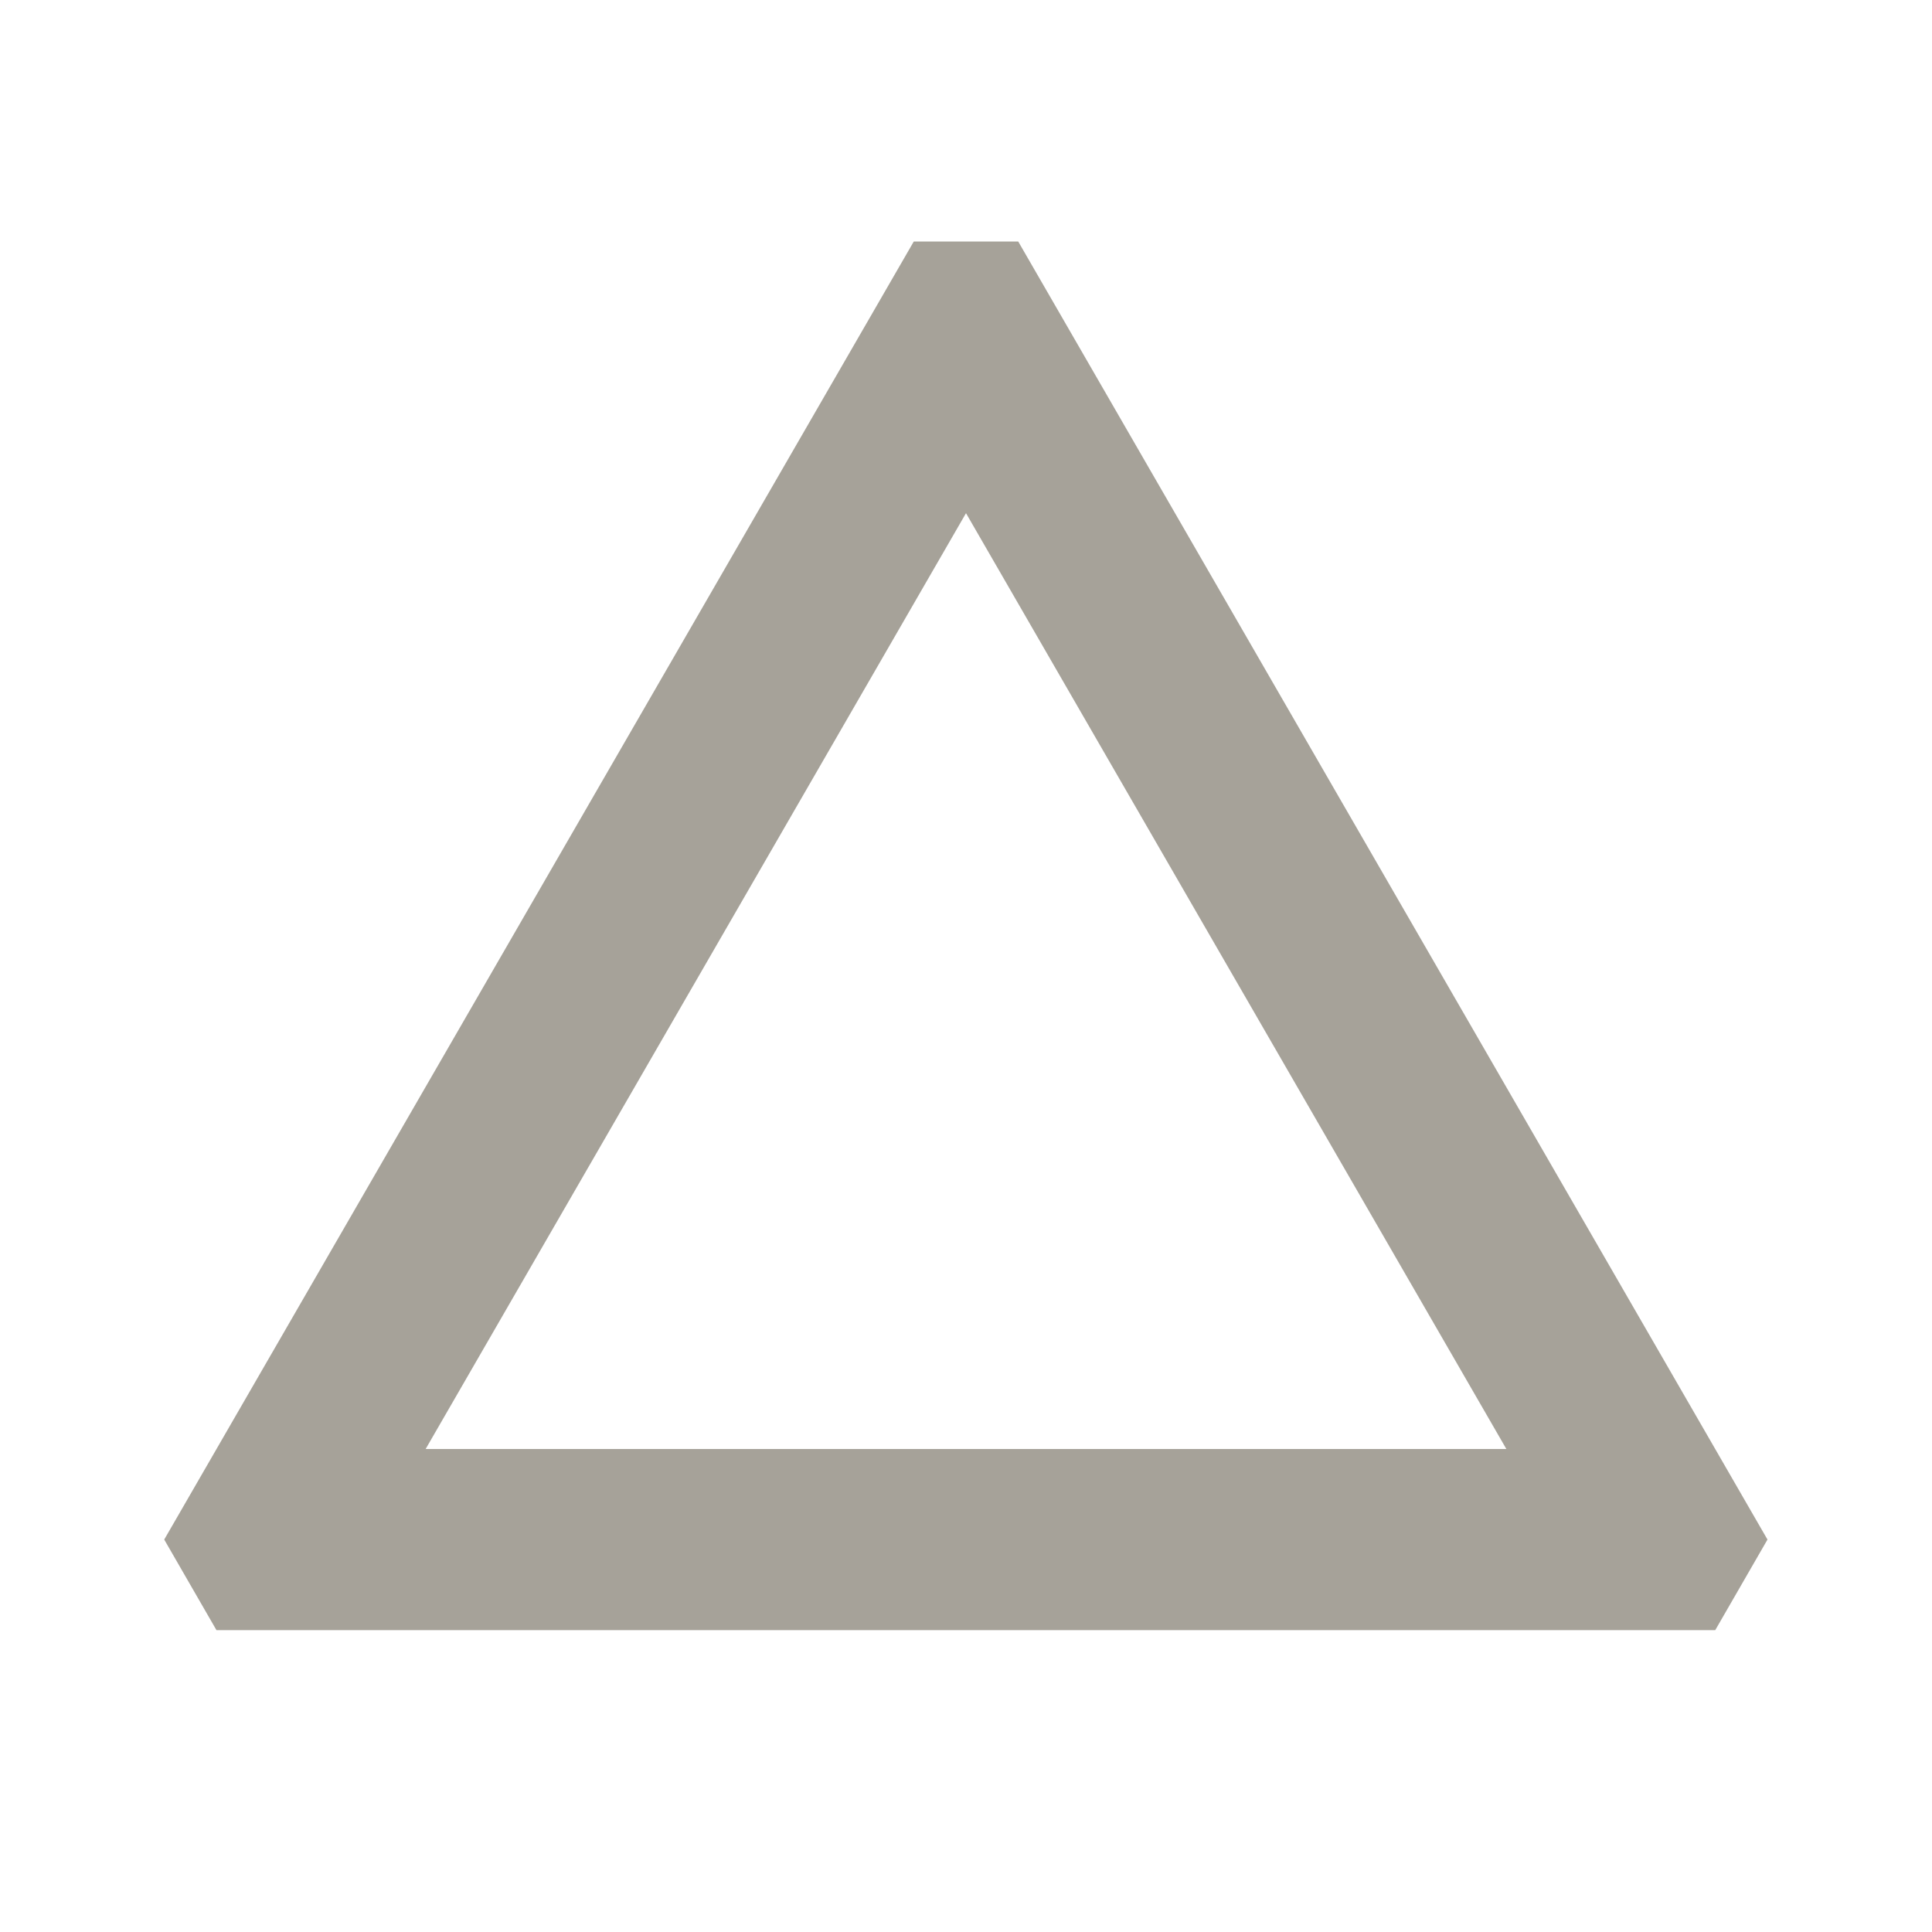
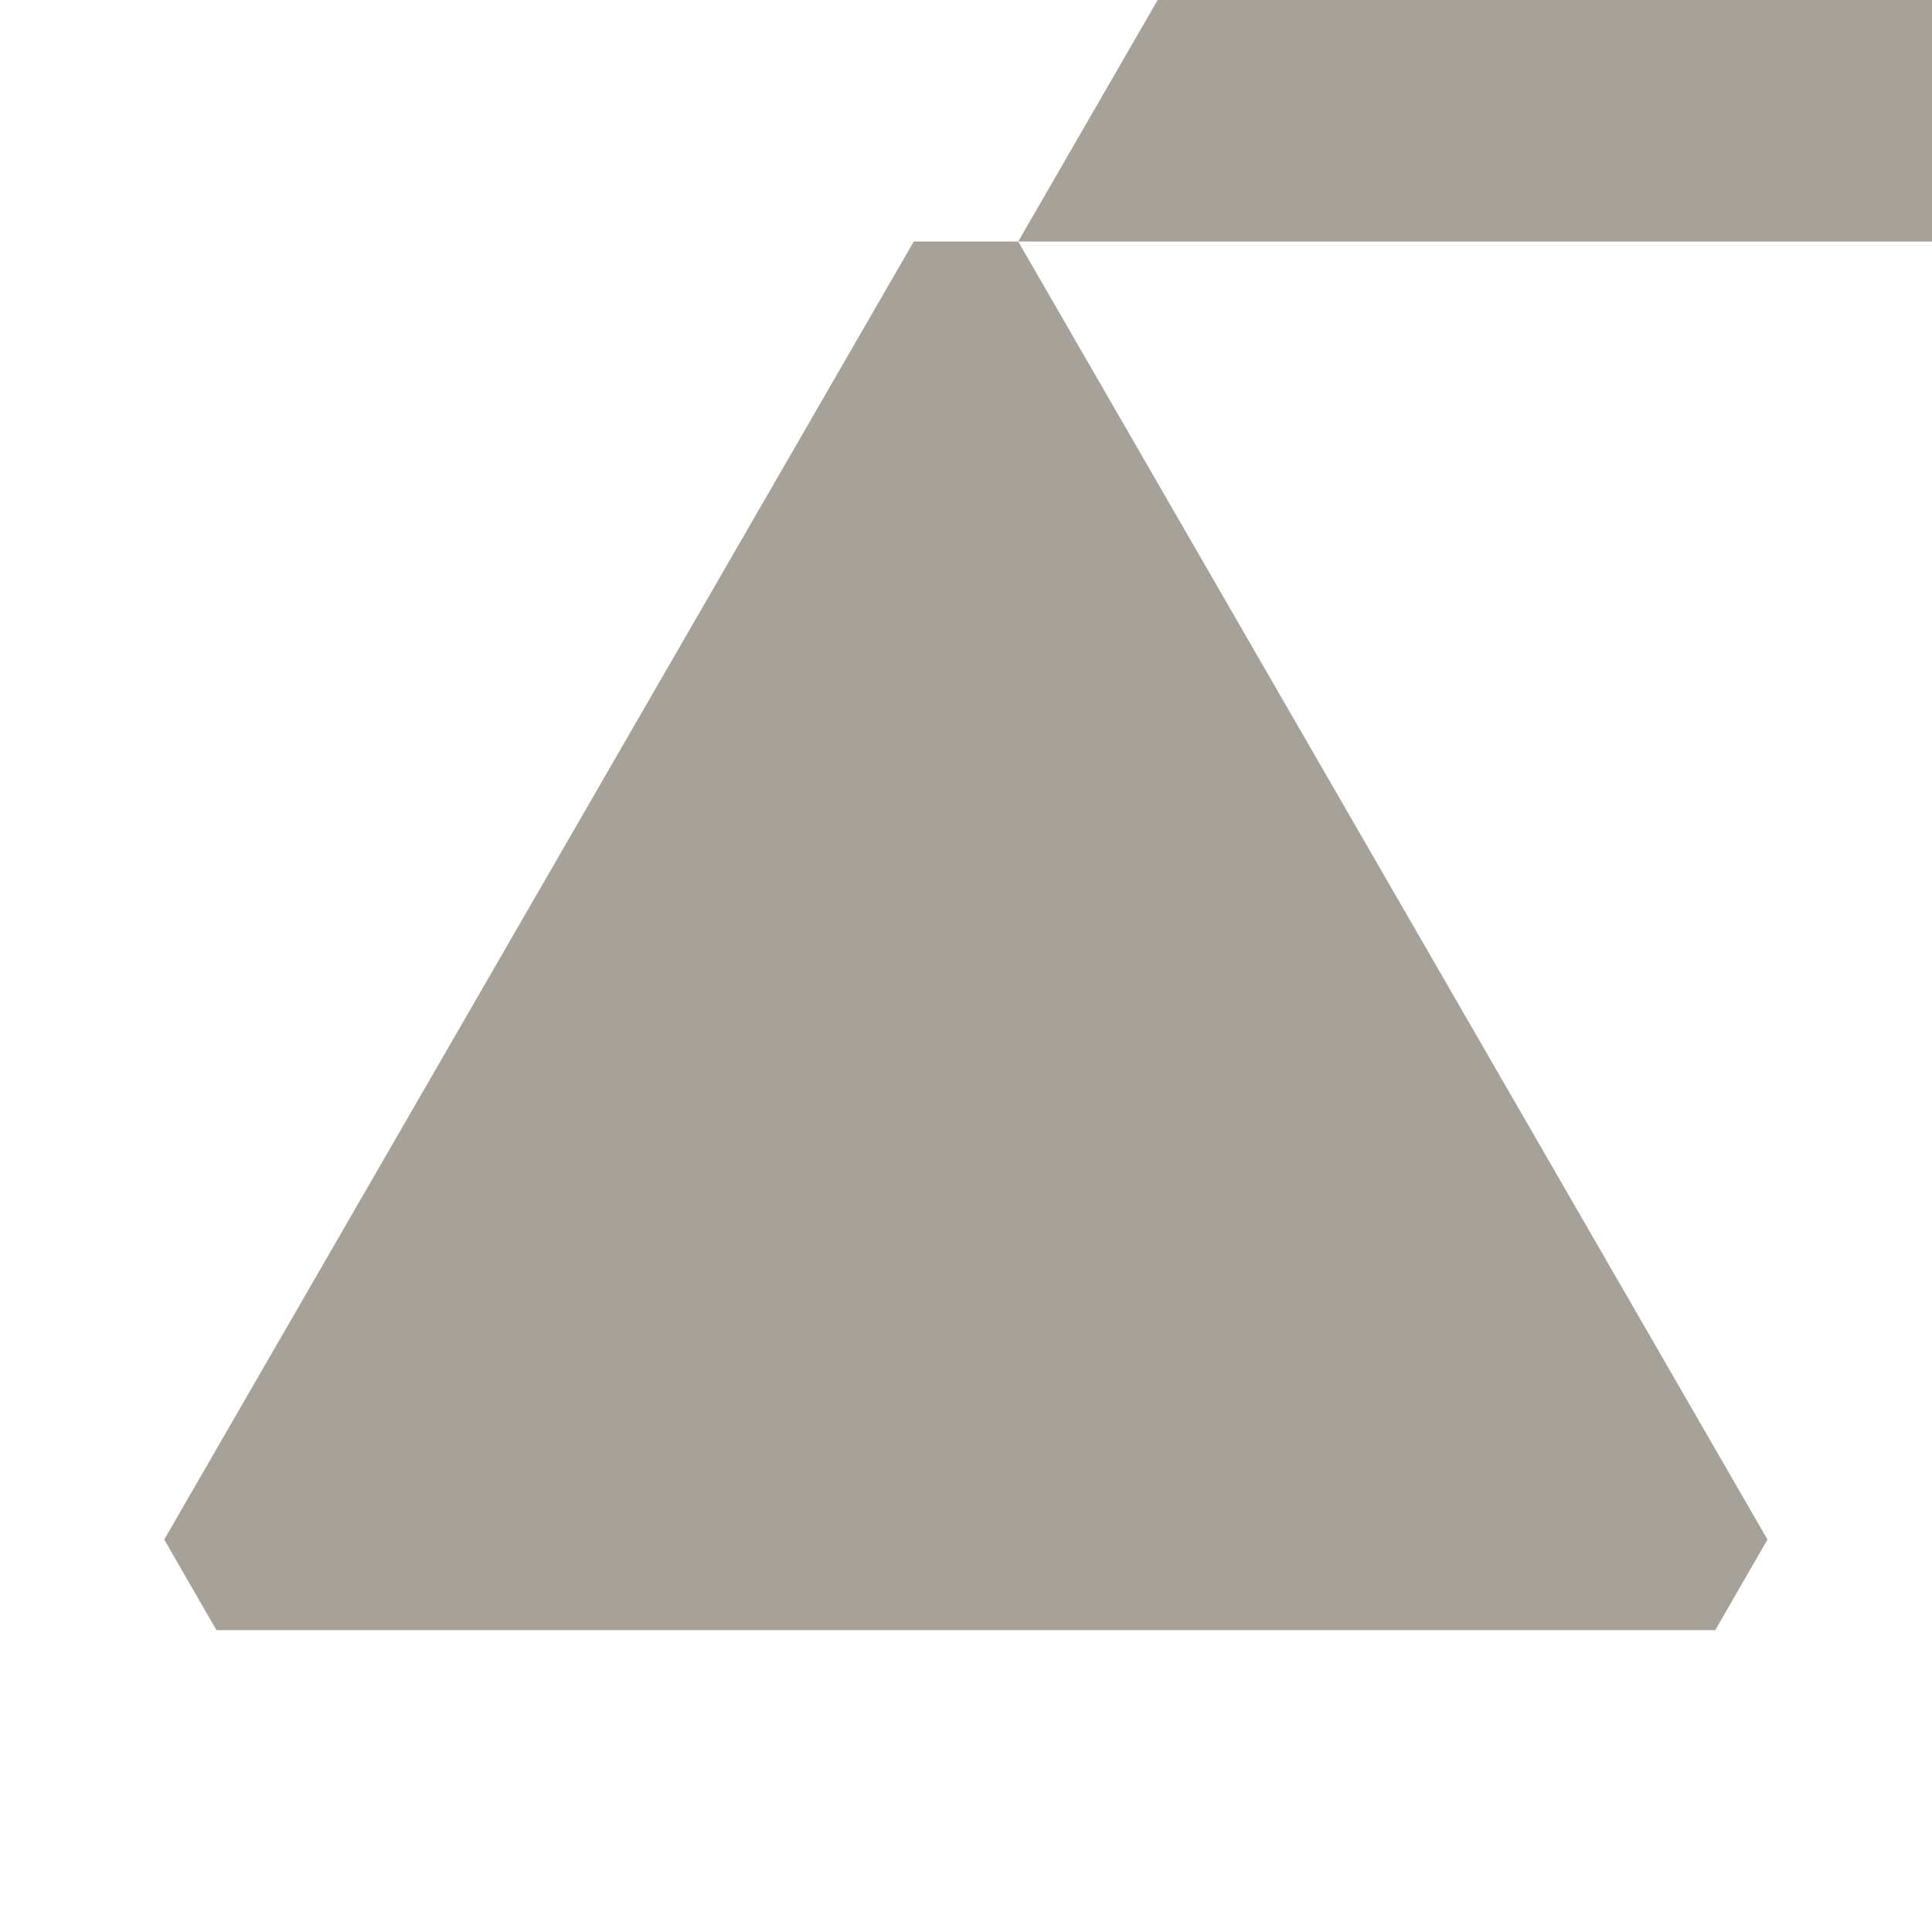
<svg xmlns="http://www.w3.org/2000/svg" viewBox="0 0 64 64">
  <defs fill="#A6A299" />
-   <path d="m33.73,8h-3.46L5.44,51c.77,1.33.96,1.67,1.73,3h49.65c.77-1.33.96-1.67,1.73-3L33.73,8ZM14.1,48l17.9-31,17.9,31H14.1Z" fill="#A6A299" />
+   <path d="m33.73,8h-3.46L5.44,51c.77,1.33.96,1.67,1.73,3h49.65c.77-1.33.96-1.67,1.73-3L33.73,8Zl17.9-31,17.9,31H14.1Z" fill="#A6A299" />
</svg>